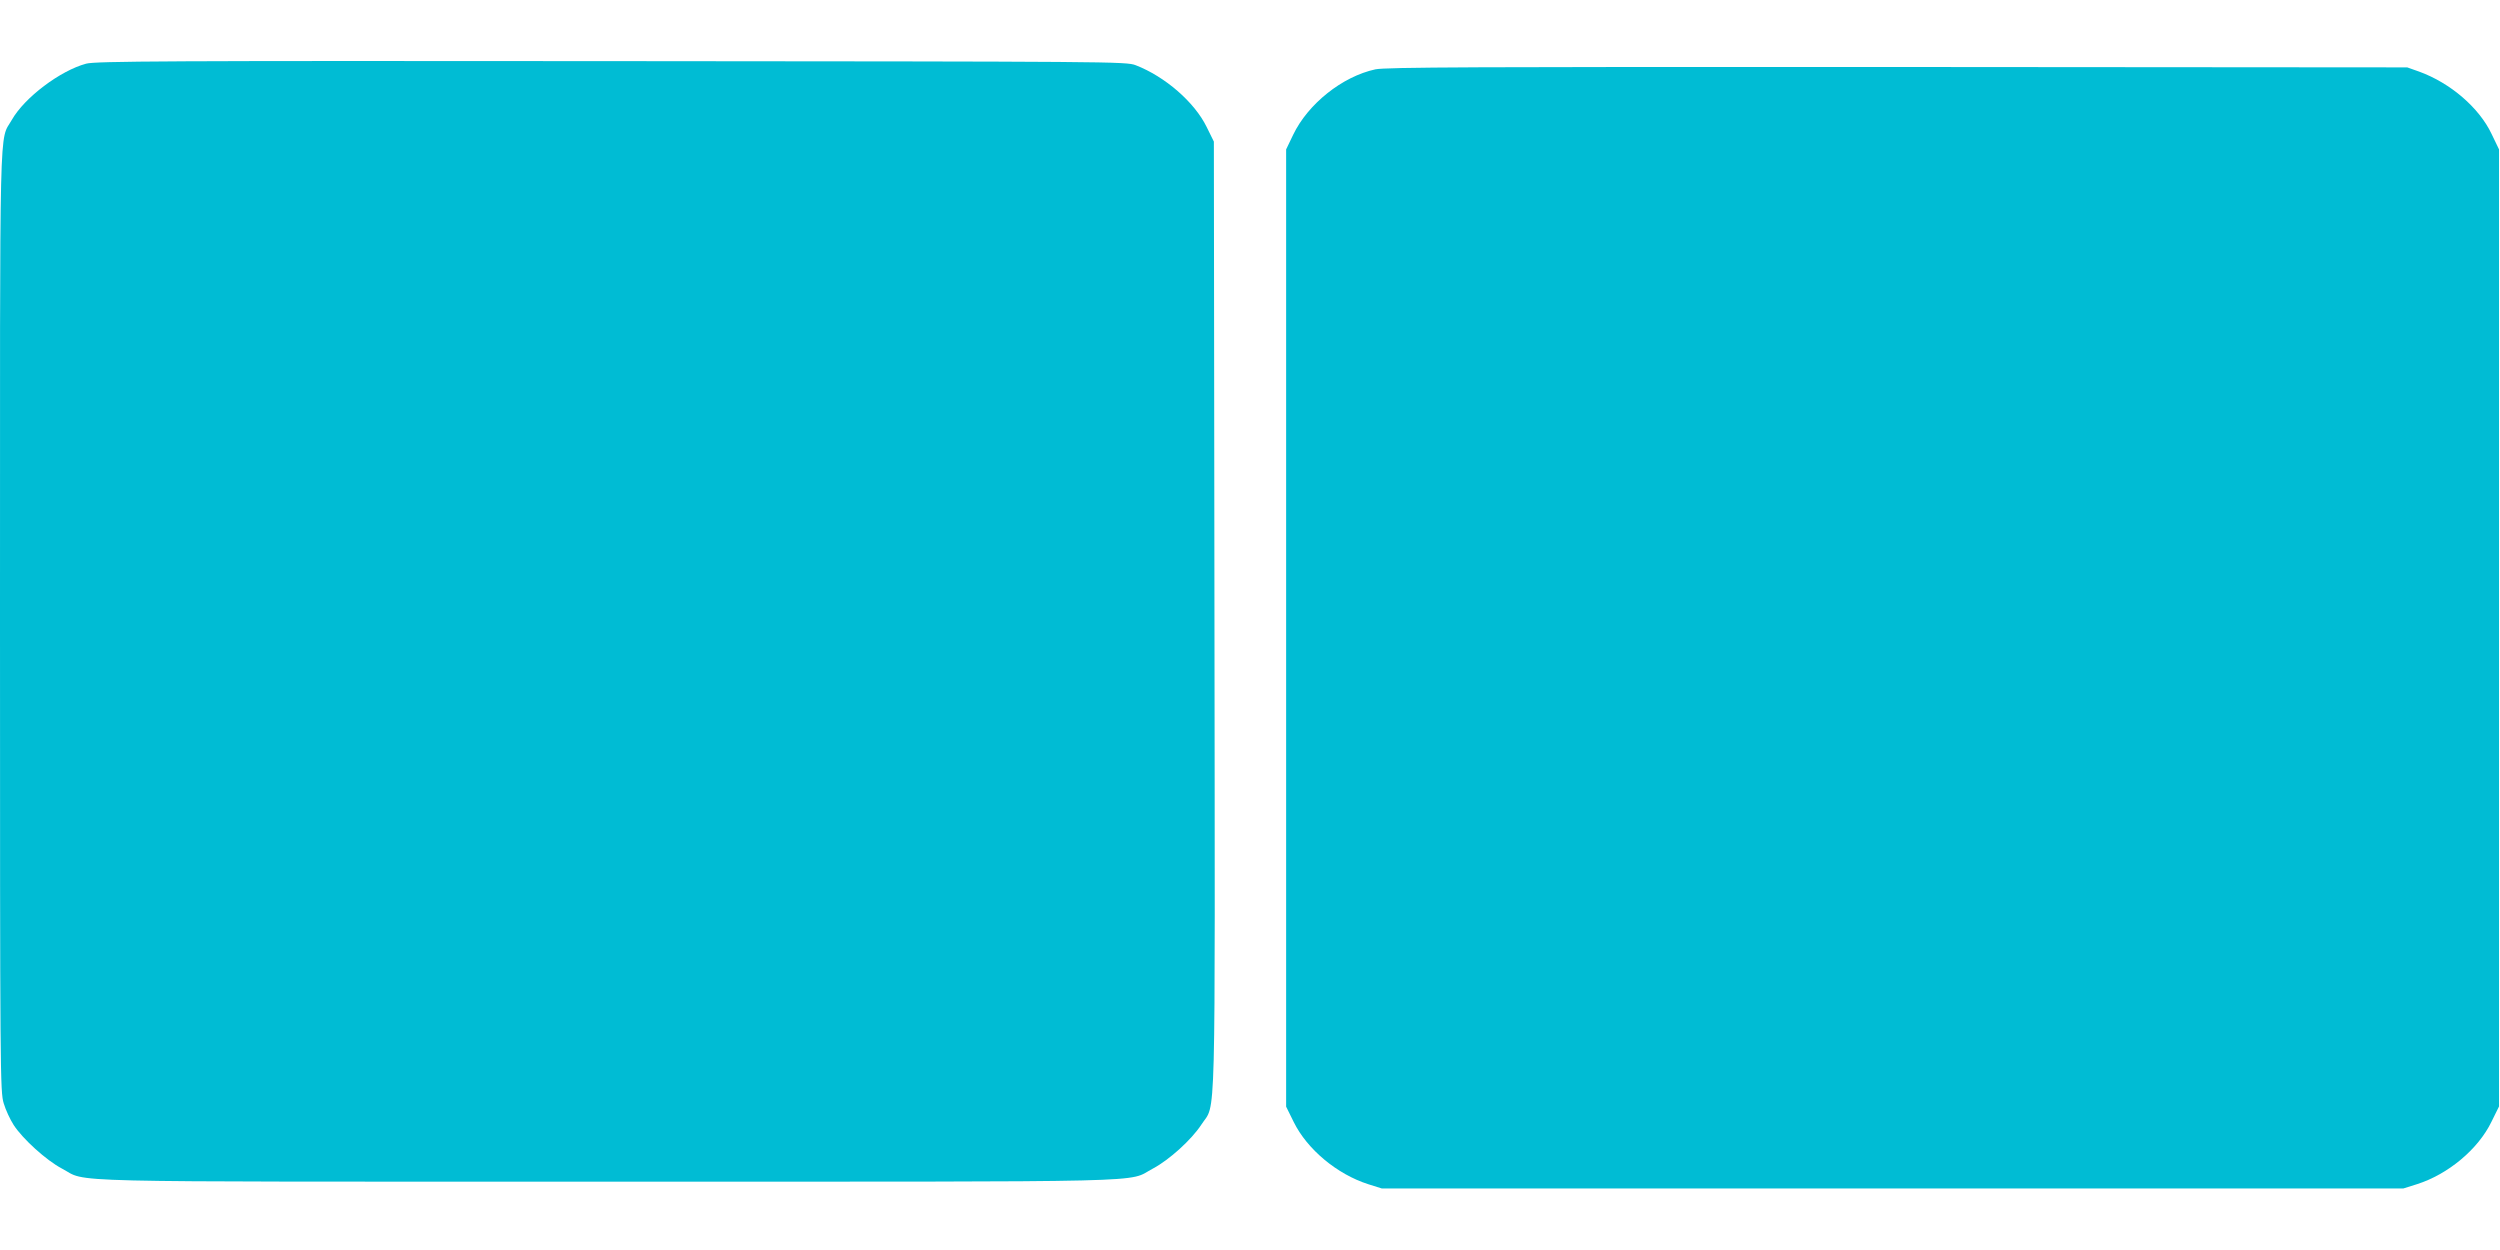
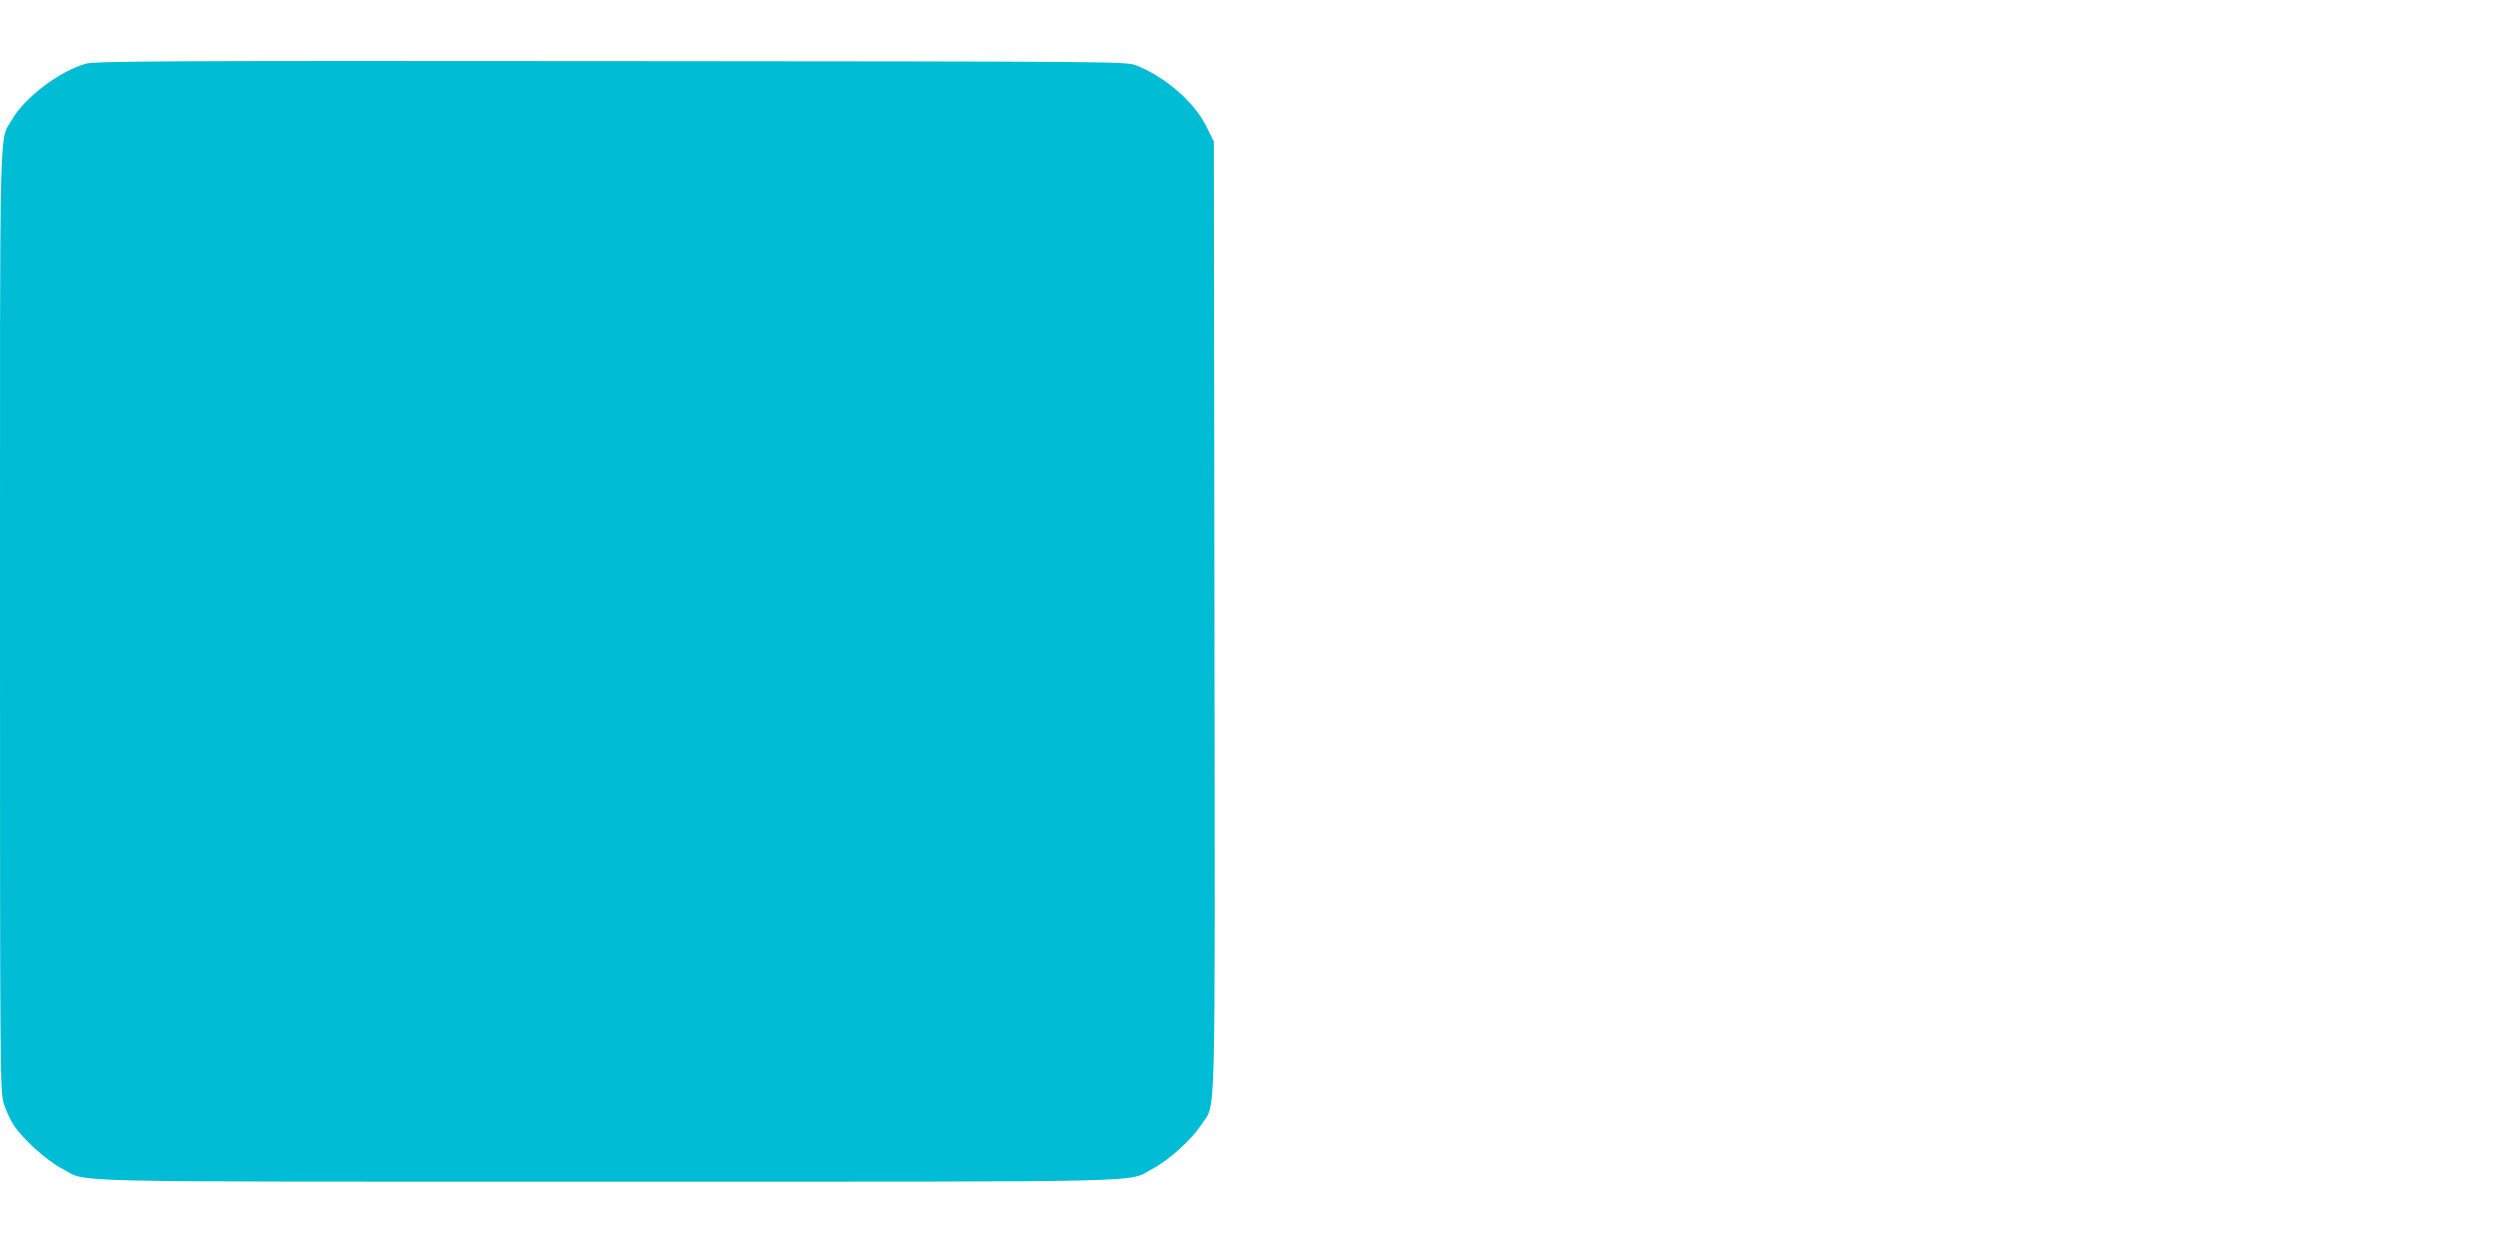
<svg xmlns="http://www.w3.org/2000/svg" version="1.0" width="1280pt" height="640pt" viewBox="0 0 1280 640" preserveAspectRatio="xMidYMid meet">
  <g transform="translate(0,640) scale(0.1,-0.1)" fill="#00bcd4" stroke="none">
    <path d="M441 6074 c-133 -36 -315 -173 -380 -287 -66 -117 -61 87 -61 -2568 0 -2334 1 -2409 19 -2468 10 -34 33 -83 51 -111 46 -71 167 -181 247 -223 139 -73 -99 -67 2793 -67 2891 0 2654 -6 2793 67 83 44 198 148 248 225 76 118 70 -101 67 2608 l-3 2425 -37 75 c-62 127 -213 258 -363 316 -49 19 -113 19 -2685 21 -2275 2 -2642 0 -2689 -13z" />
-     <path d="M7042 6045 c-170 -37 -345 -177 -421 -335 l-36 -75 0 -2451 0 -2450 39 -79 c69 -140 222 -267 381 -318 l70 -22 2615 0 2615 0 70 22 c160 51 313 179 381 319 l39 79 0 2450 0 2450 -38 79 c-64 135 -211 261 -370 319 l-62 22 -2610 2 c-2172 1 -2620 -1 -2673 -12z" />
  </g>
</svg>